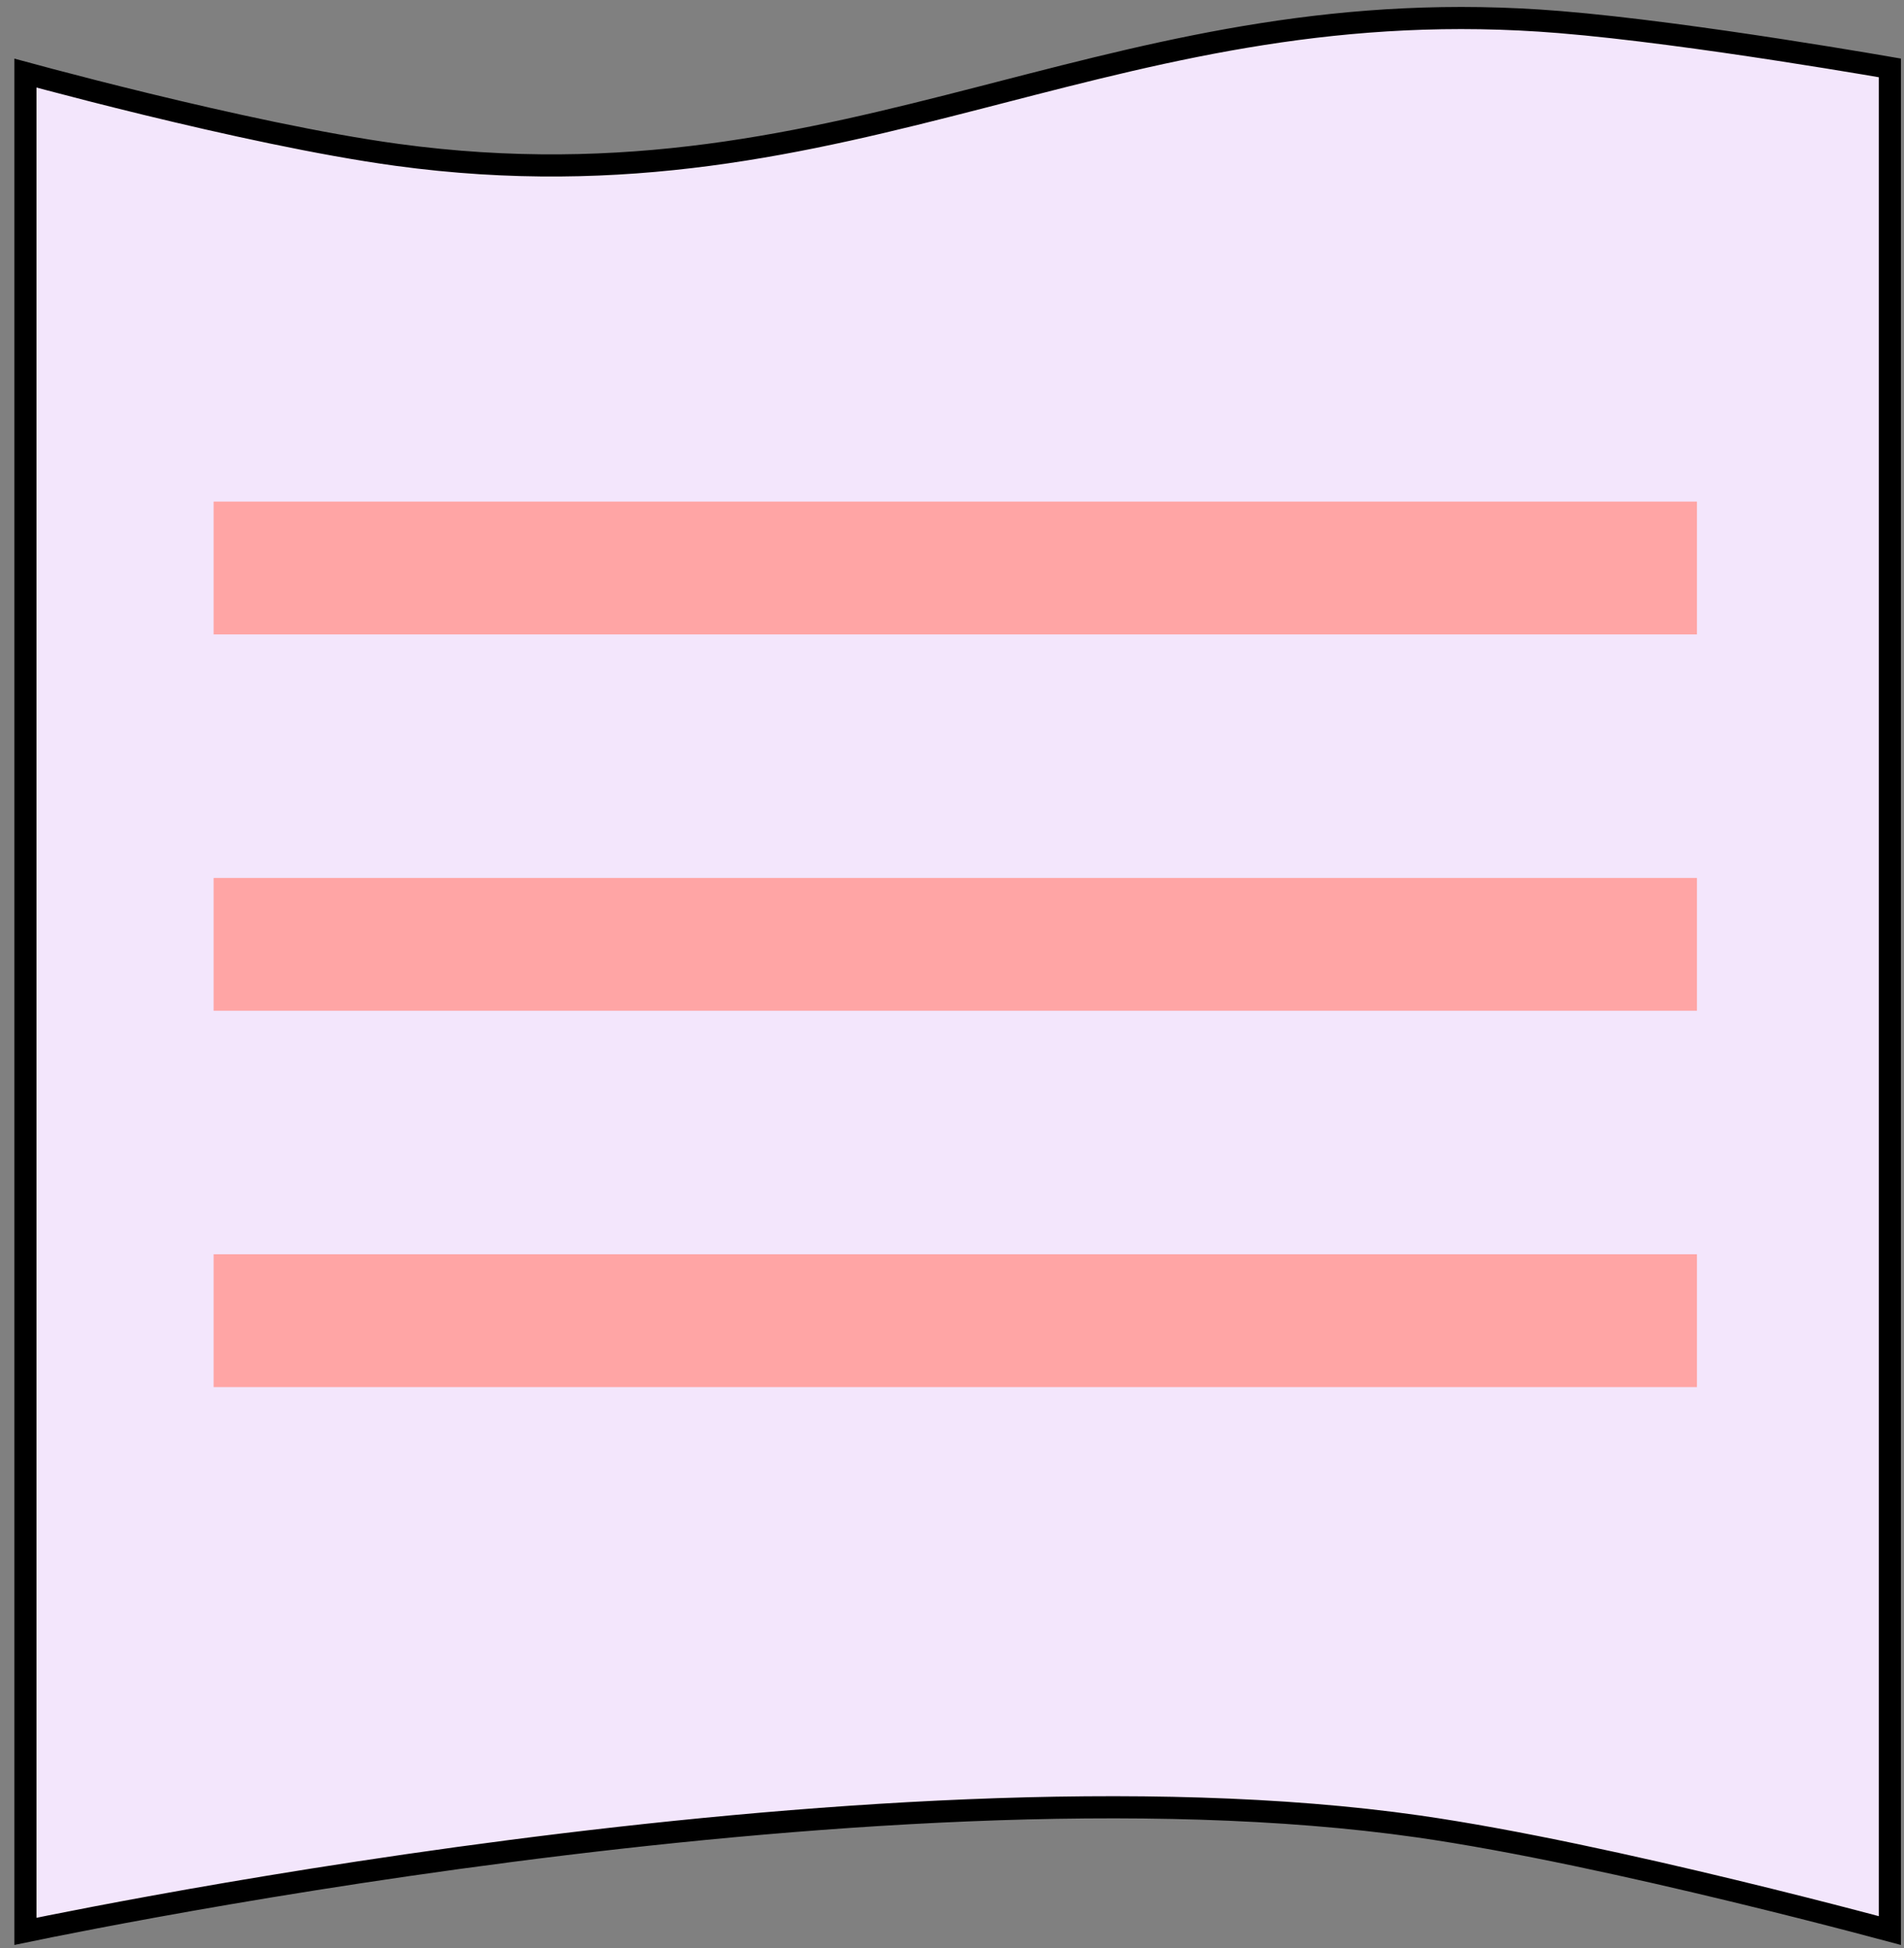
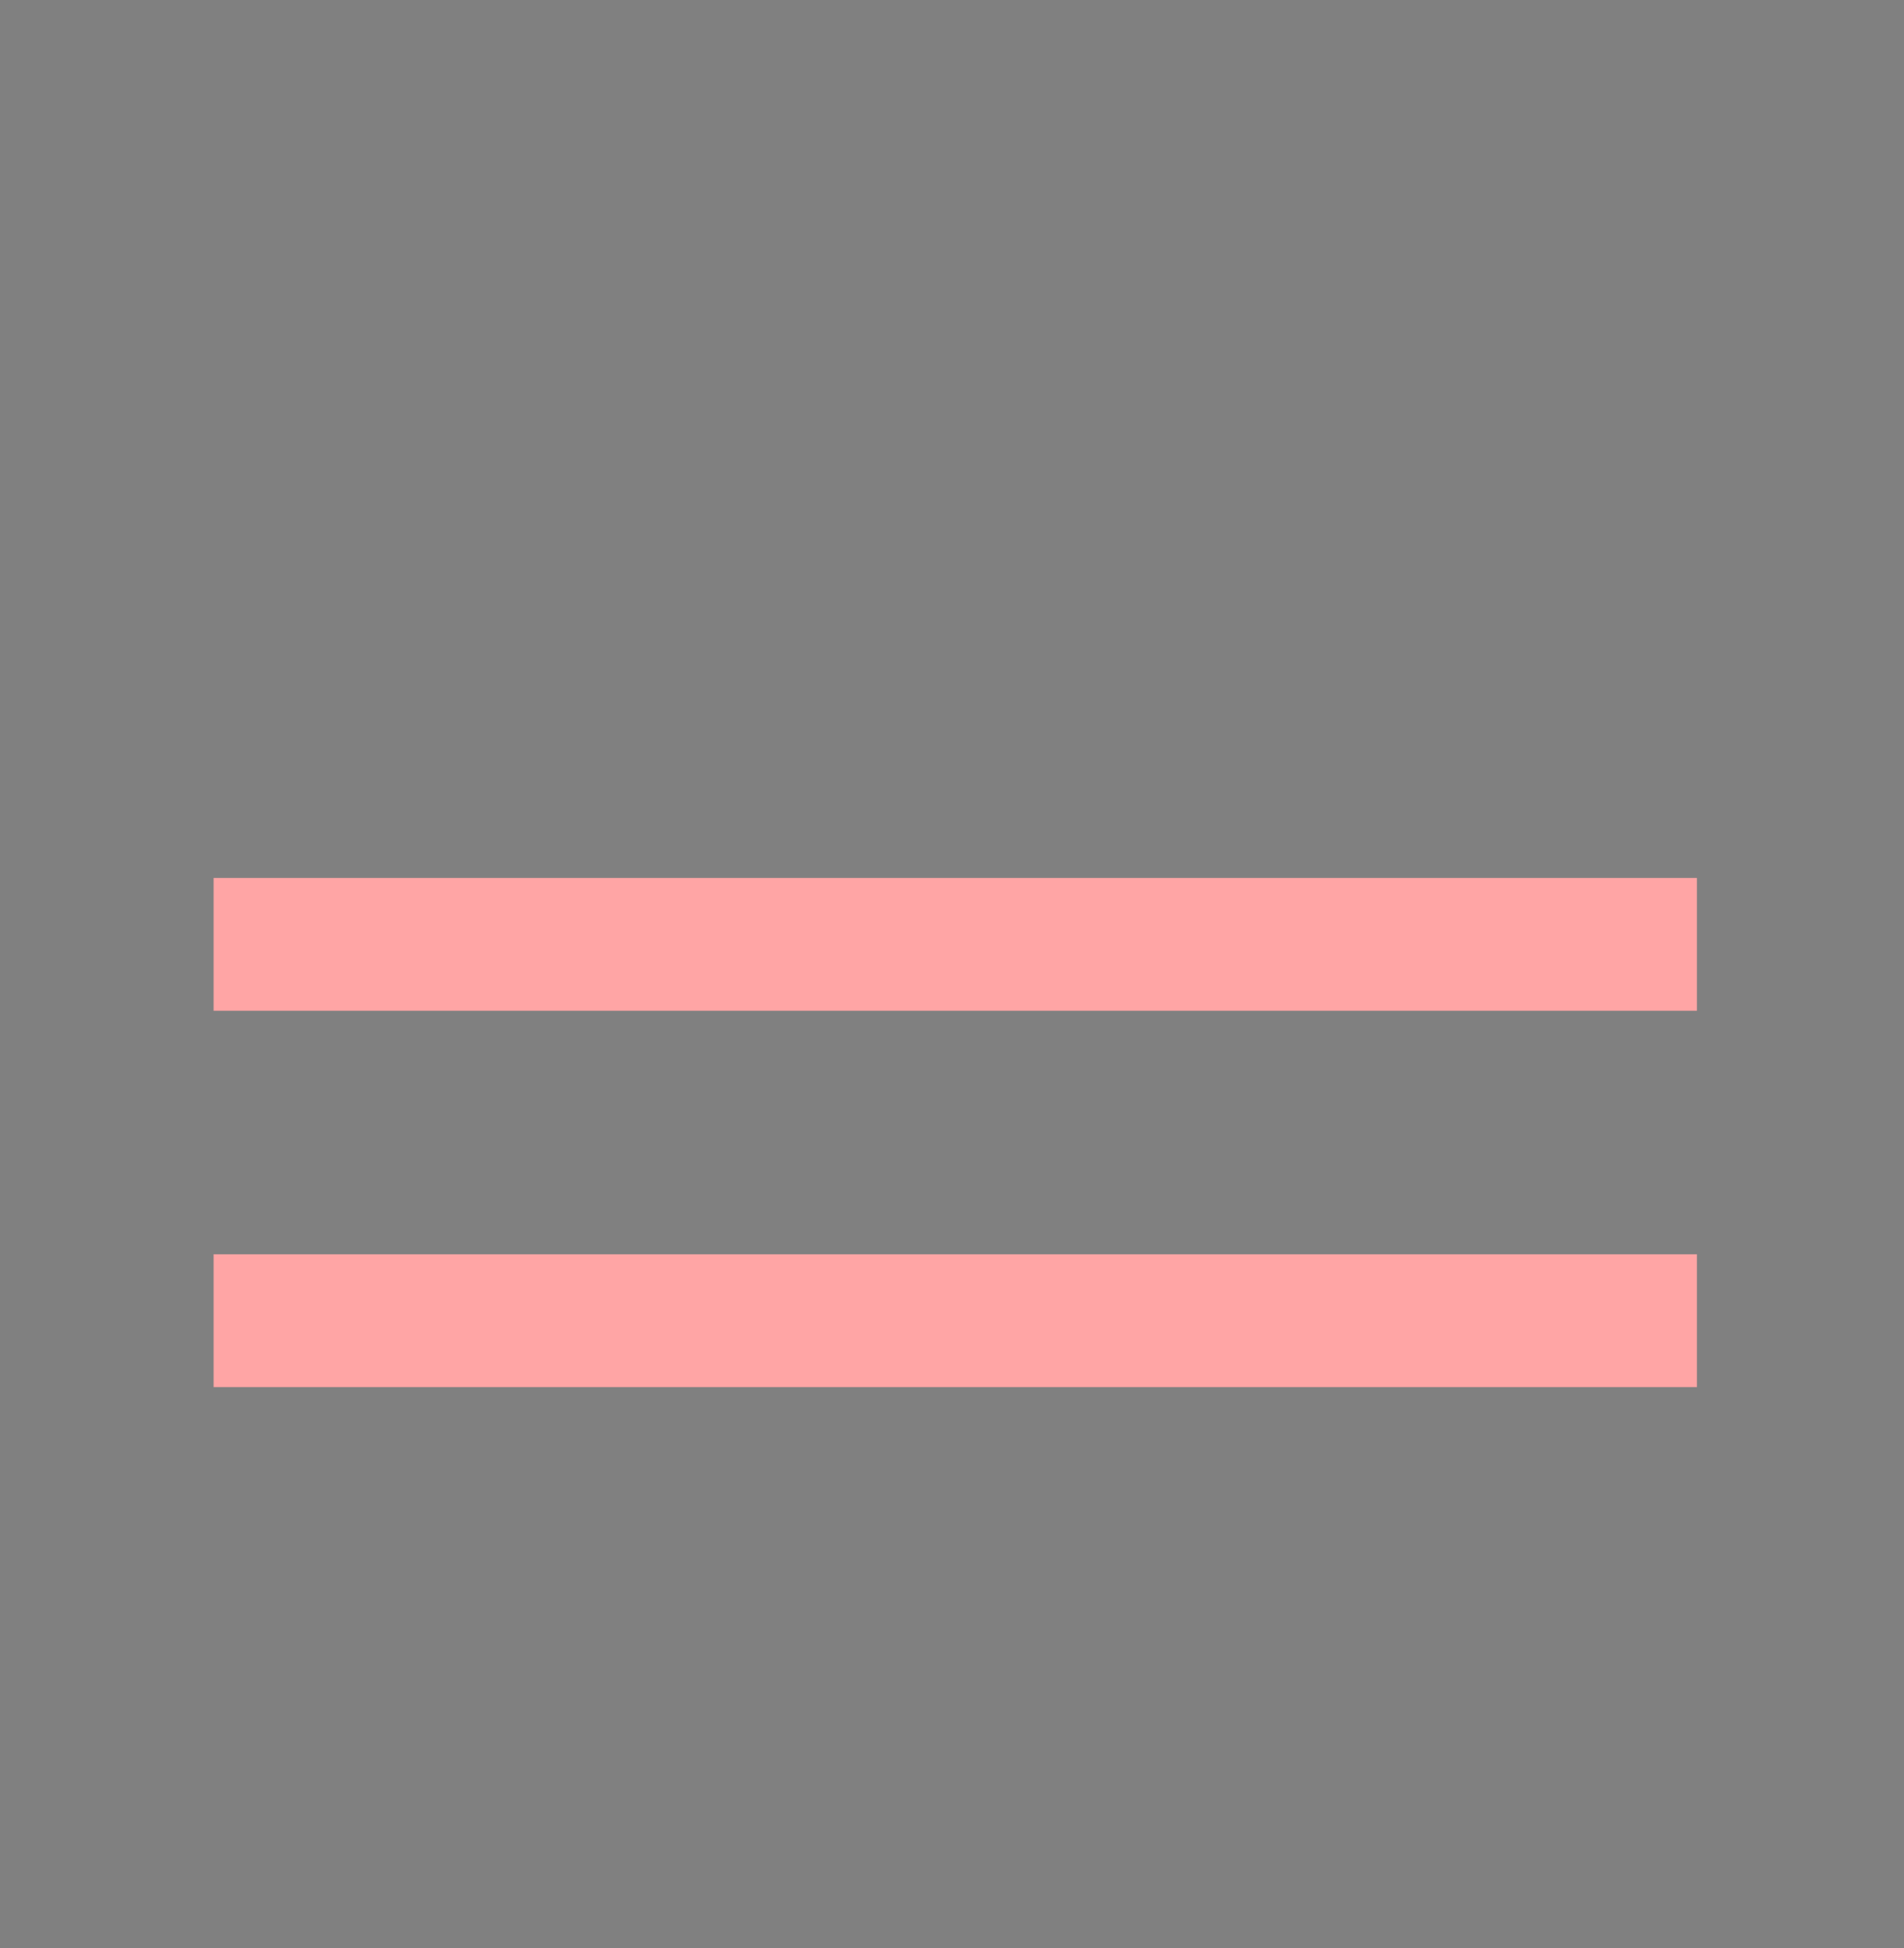
<svg xmlns="http://www.w3.org/2000/svg" width="86" height="88" viewBox="0 0 86 88" fill="none">
  <rect x="0" y="0" width="86" height="88" fill="#808080" stroke="none" />
-   <path d="M85.361 87.207C84.984 87.106 84.45 86.964 83.789 86.791C82.413 86.432 80.49 85.939 78.294 85.409C73.909 84.348 68.424 83.128 64.071 82.505C51.718 80.737 35.824 81.96 23.049 83.615C16.655 84.444 11.03 85.382 7.003 86.114C4.99 86.48 3.376 86.794 2.264 87.016C1.803 87.109 1.429 87.186 1.148 87.244V3.302C1.435 3.38 1.812 3.481 2.264 3.6C3.356 3.889 4.884 4.284 6.627 4.708C10.108 5.554 14.467 6.523 17.933 6.995C28.26 8.402 36.325 6.457 44.33 4.396C44.609 4.324 44.888 4.252 45.167 4.18C52.892 2.187 60.627 0.191 70.459 0.998C73.459 1.244 77.285 1.778 80.368 2.253C81.908 2.49 83.26 2.712 84.227 2.874C84.709 2.955 85.095 3.021 85.361 3.067V87.207Z" fill="#F3E6FC" stroke="black" />
-   <rect x="9.648" y="22.658" width="67" height="6" fill="#FFA5A5" />
  <rect x="9.648" y="39.658" width="67" height="6" fill="#FFA5A5" />
  <rect x="9.648" y="56.658" width="67" height="6" fill="#FFA5A5" />
</svg>